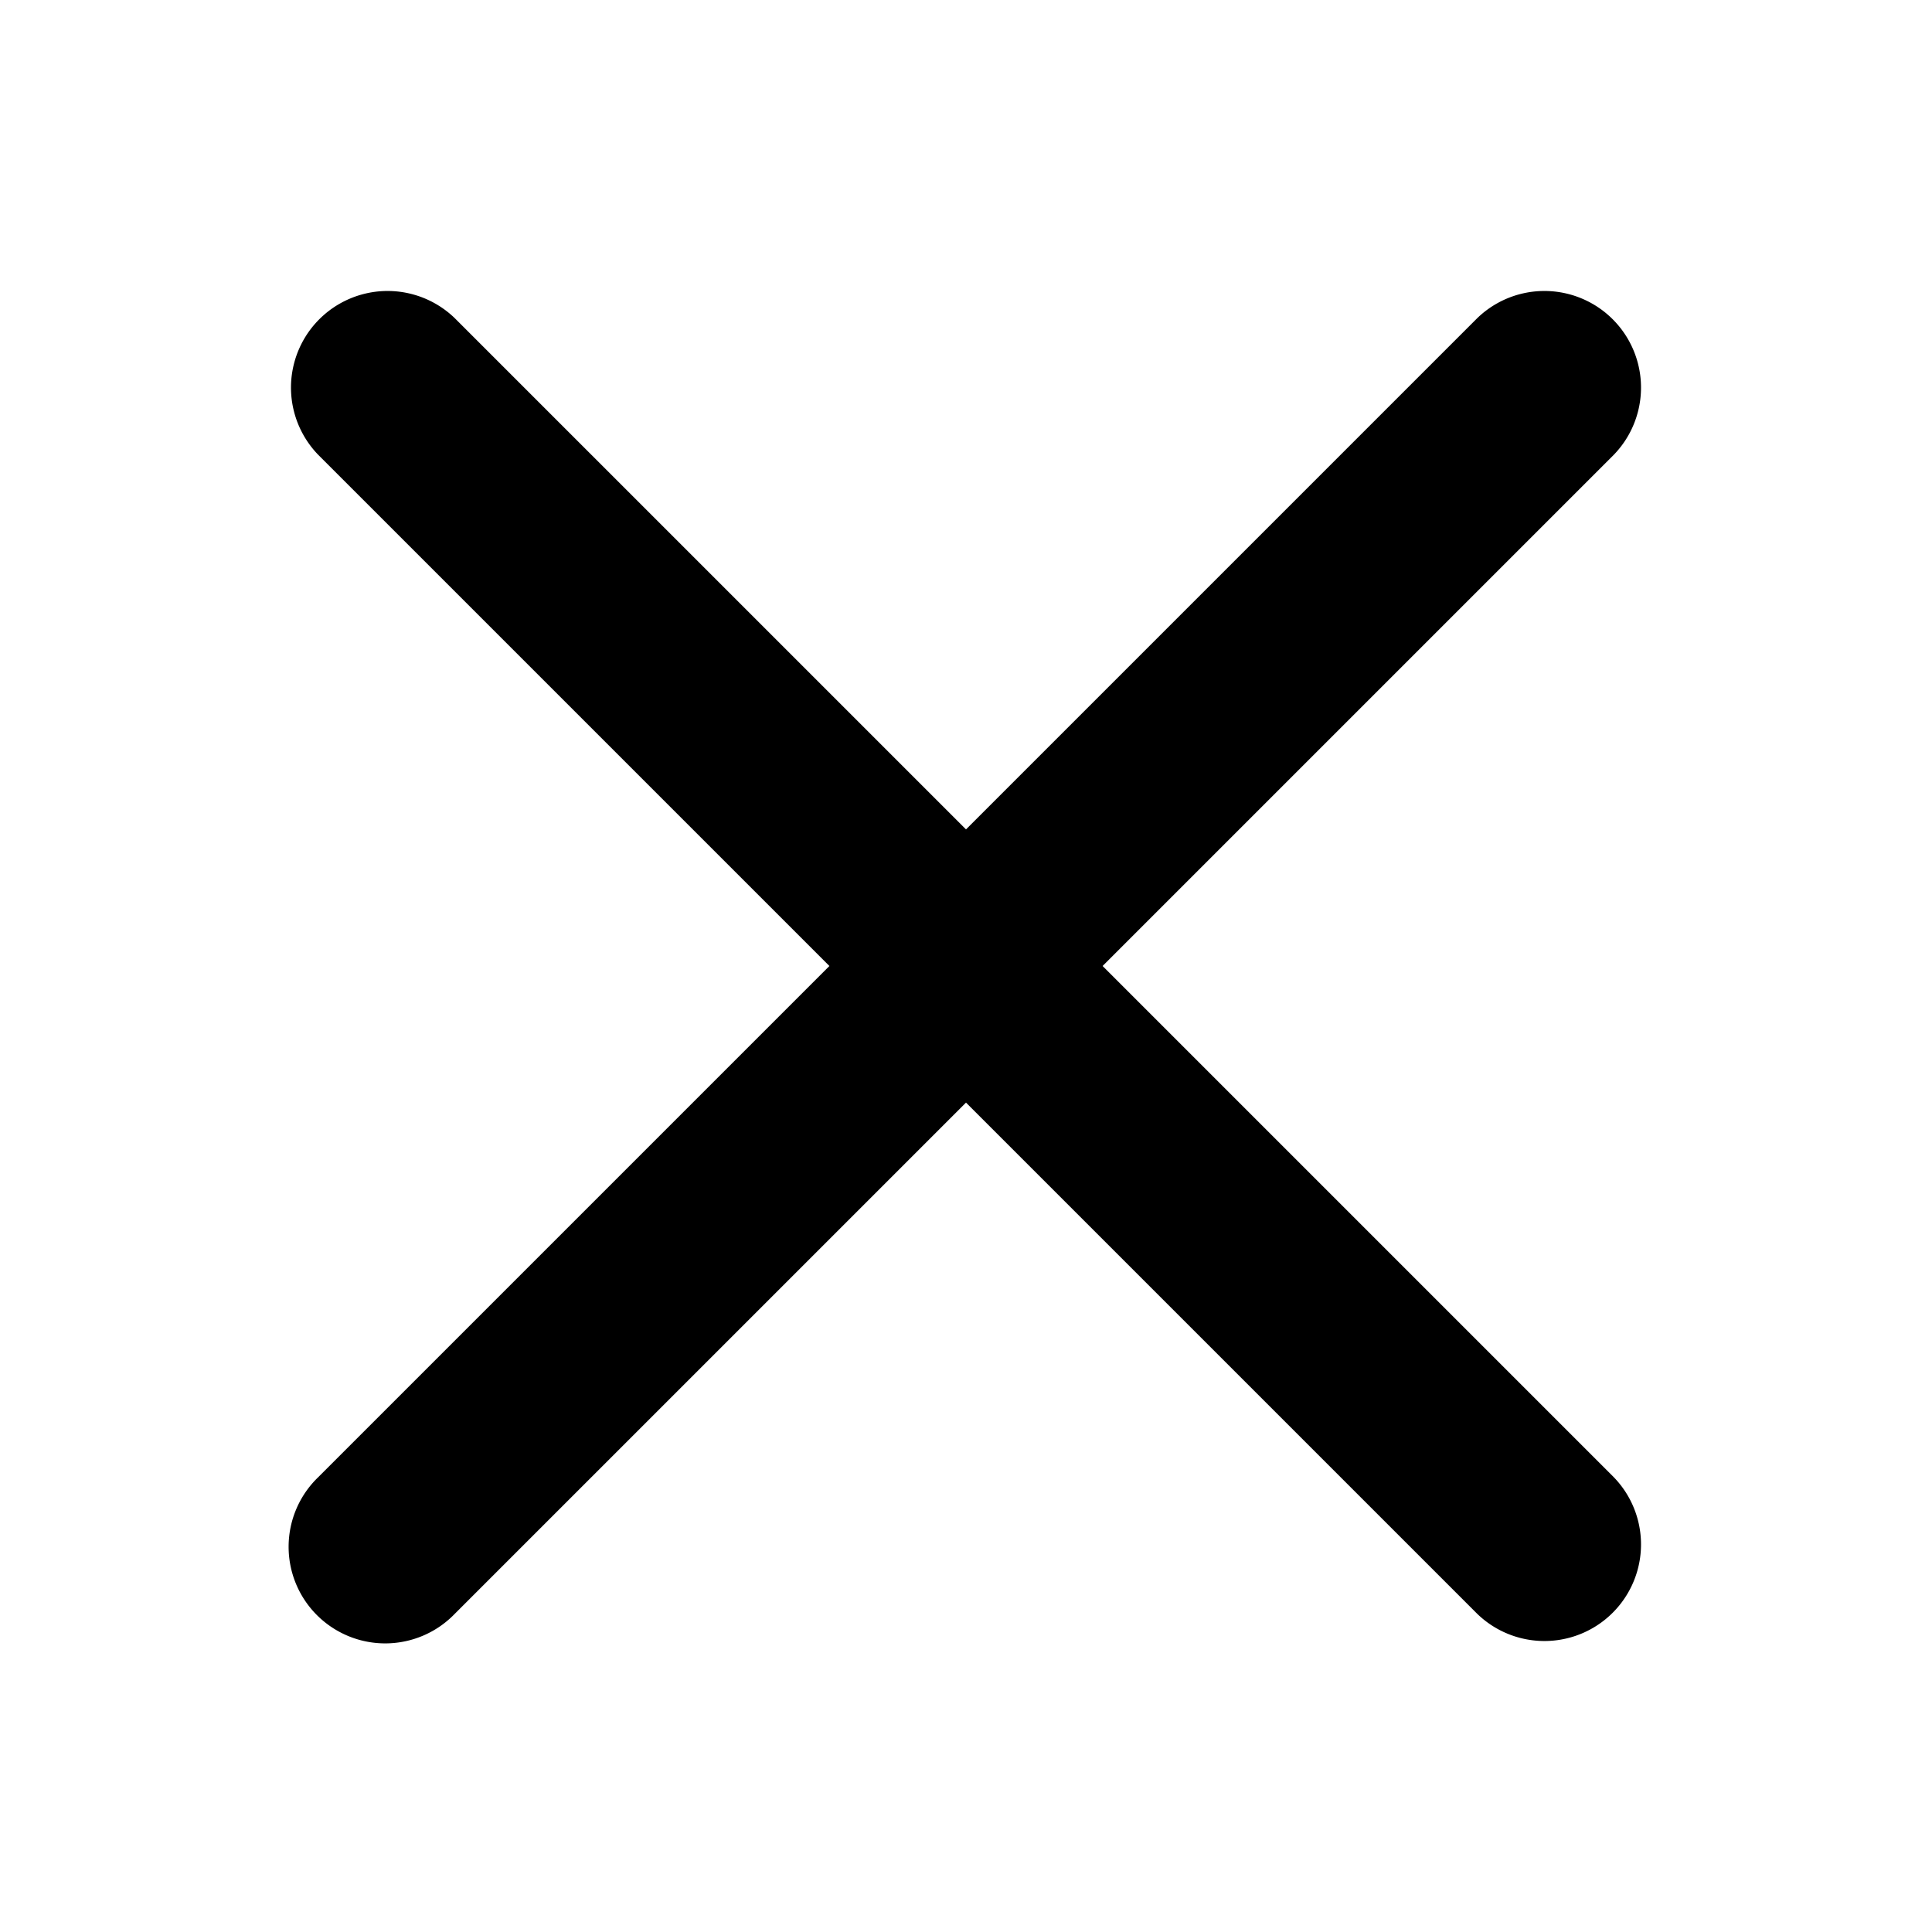
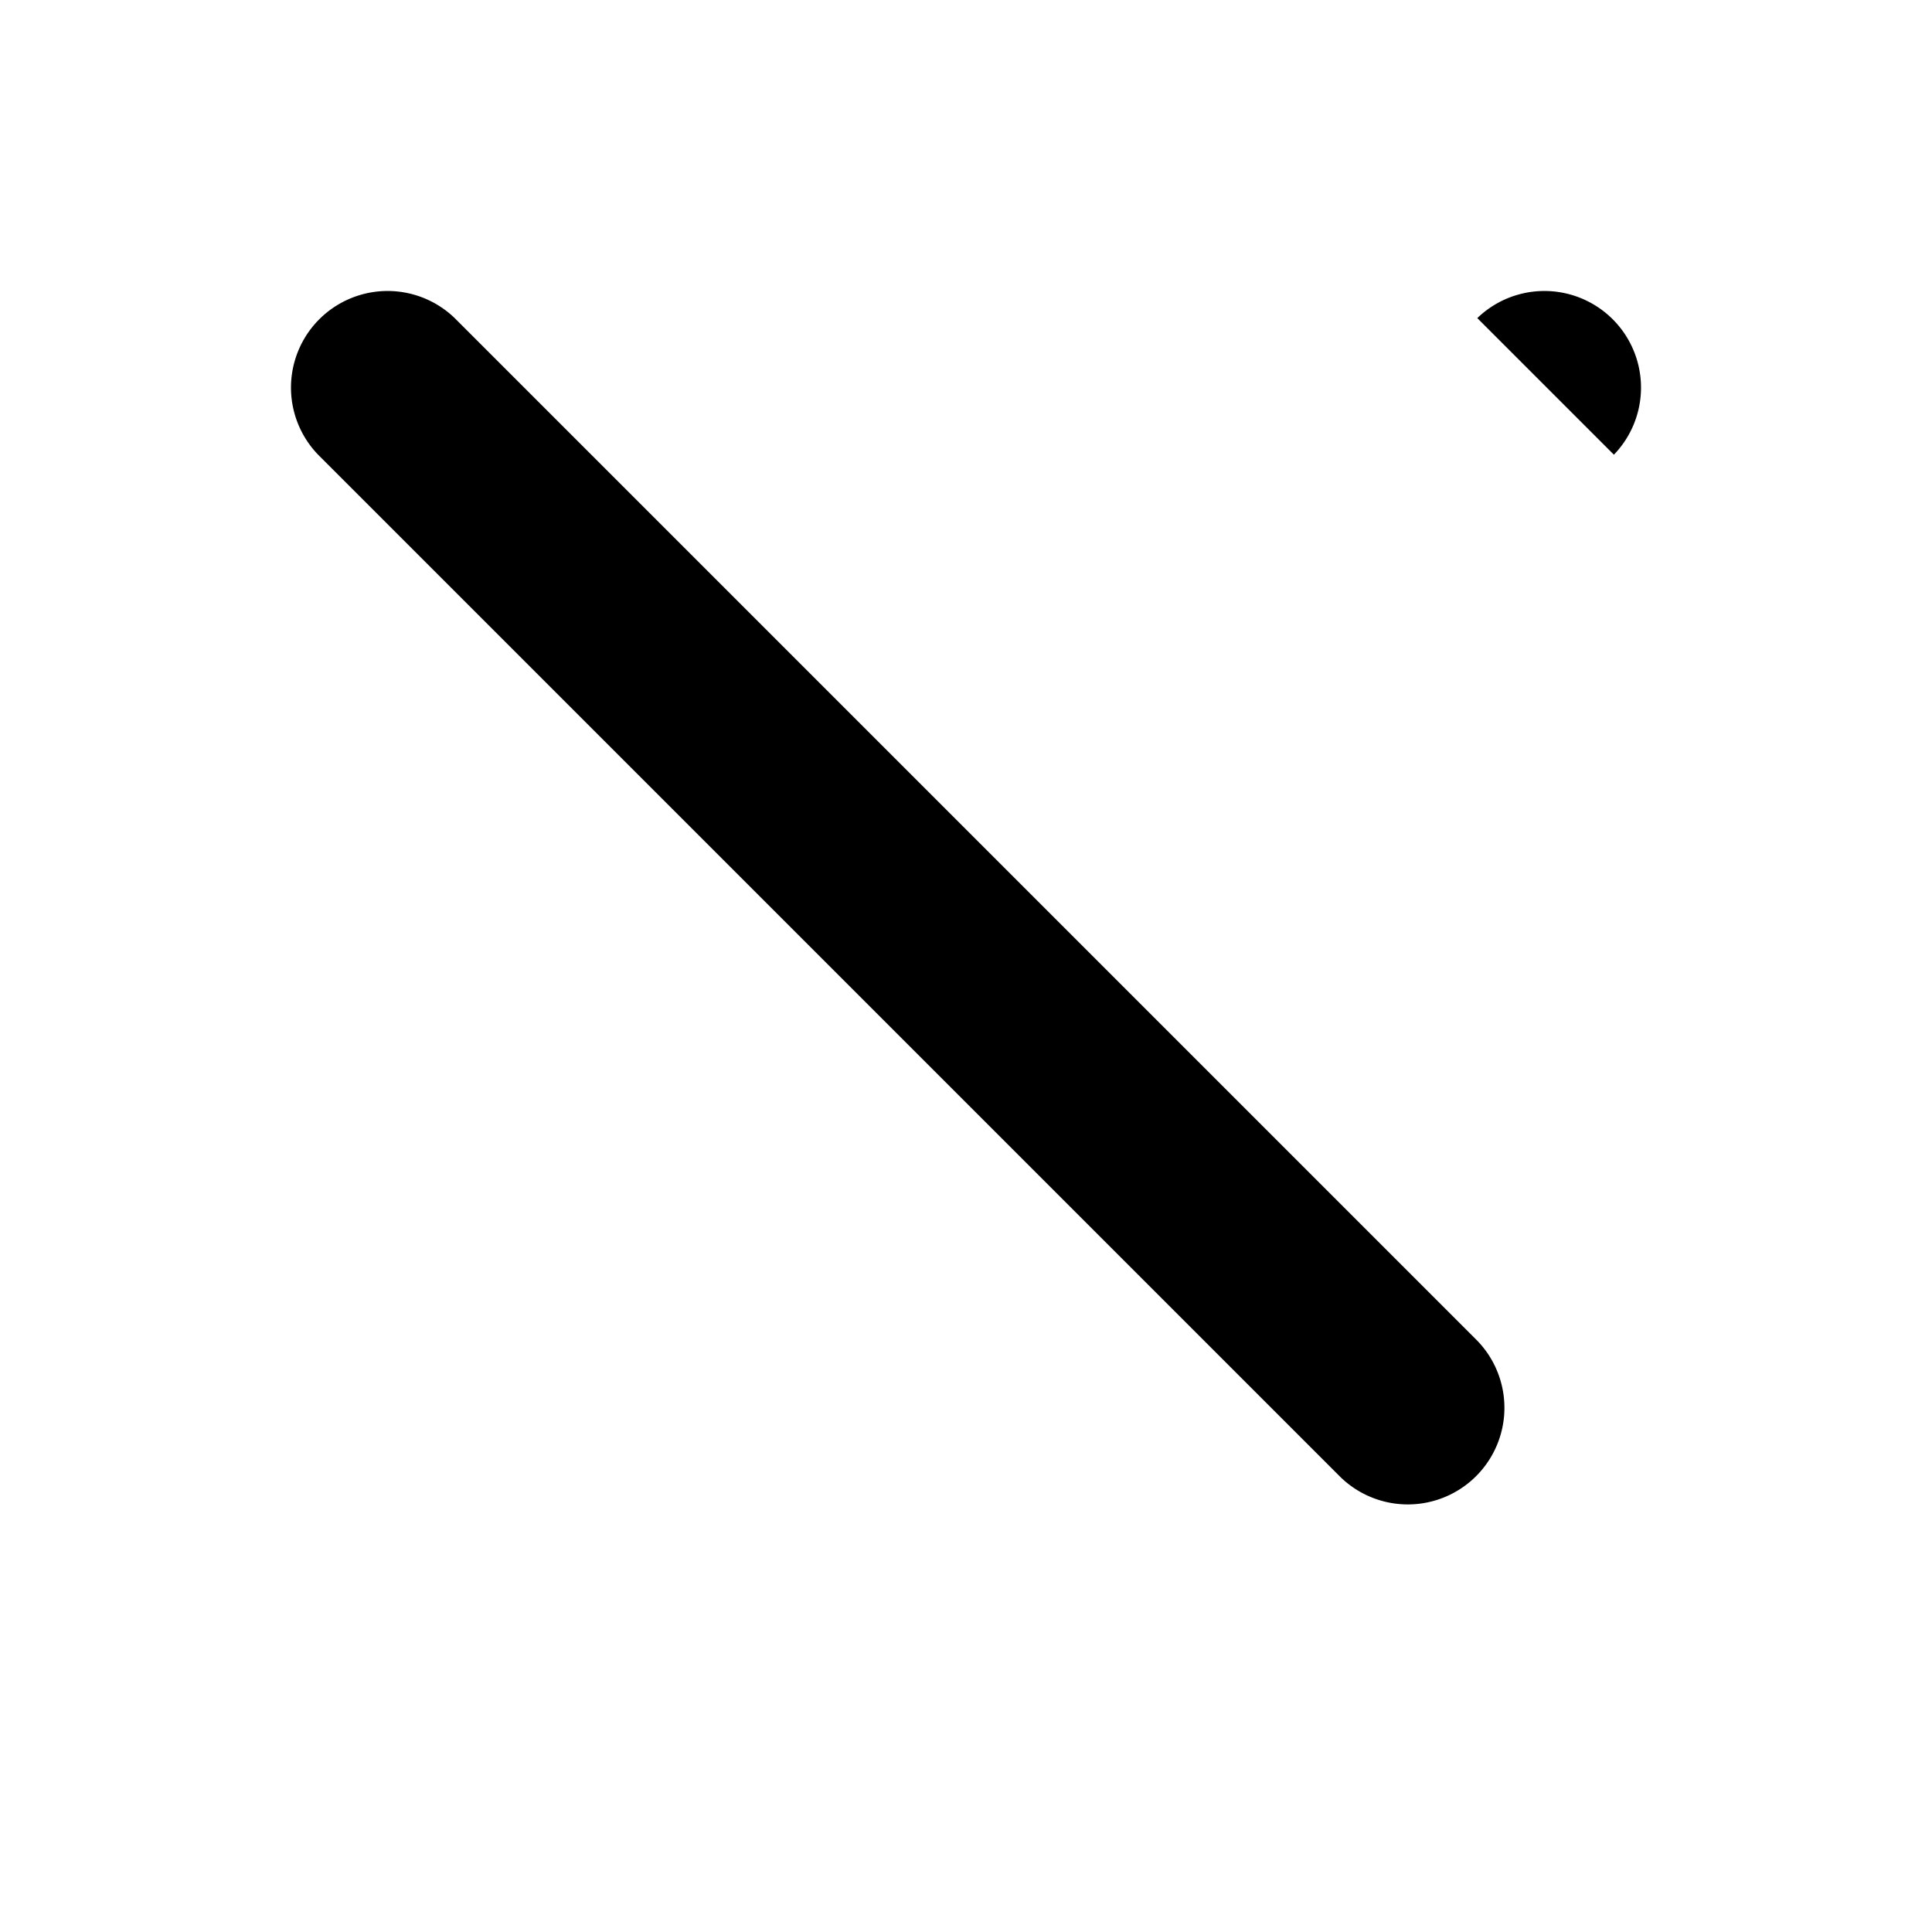
<svg xmlns="http://www.w3.org/2000/svg" viewBox="0 0 20 20">
-   <path d="M16.707 4.707a1 1 0 0 0-1.414-1.414l-5.293 5.293-5.293-5.293a1 1 0 0 0-1.414 1.414l5.293 5.293-5.293 5.293a1 1 0 1 0 1.414 1.414l5.293-5.293 5.293 5.293a1 1 0 0 0 1.414-1.414l-5.293-5.293 5.293-5.293Z" />
+   <path d="M16.707 4.707a1 1 0 0 0-1.414-1.414l-5.293 5.293-5.293-5.293a1 1 0 0 0-1.414 1.414l5.293 5.293-5.293 5.293l5.293-5.293 5.293 5.293a1 1 0 0 0 1.414-1.414l-5.293-5.293 5.293-5.293Z" />
</svg>